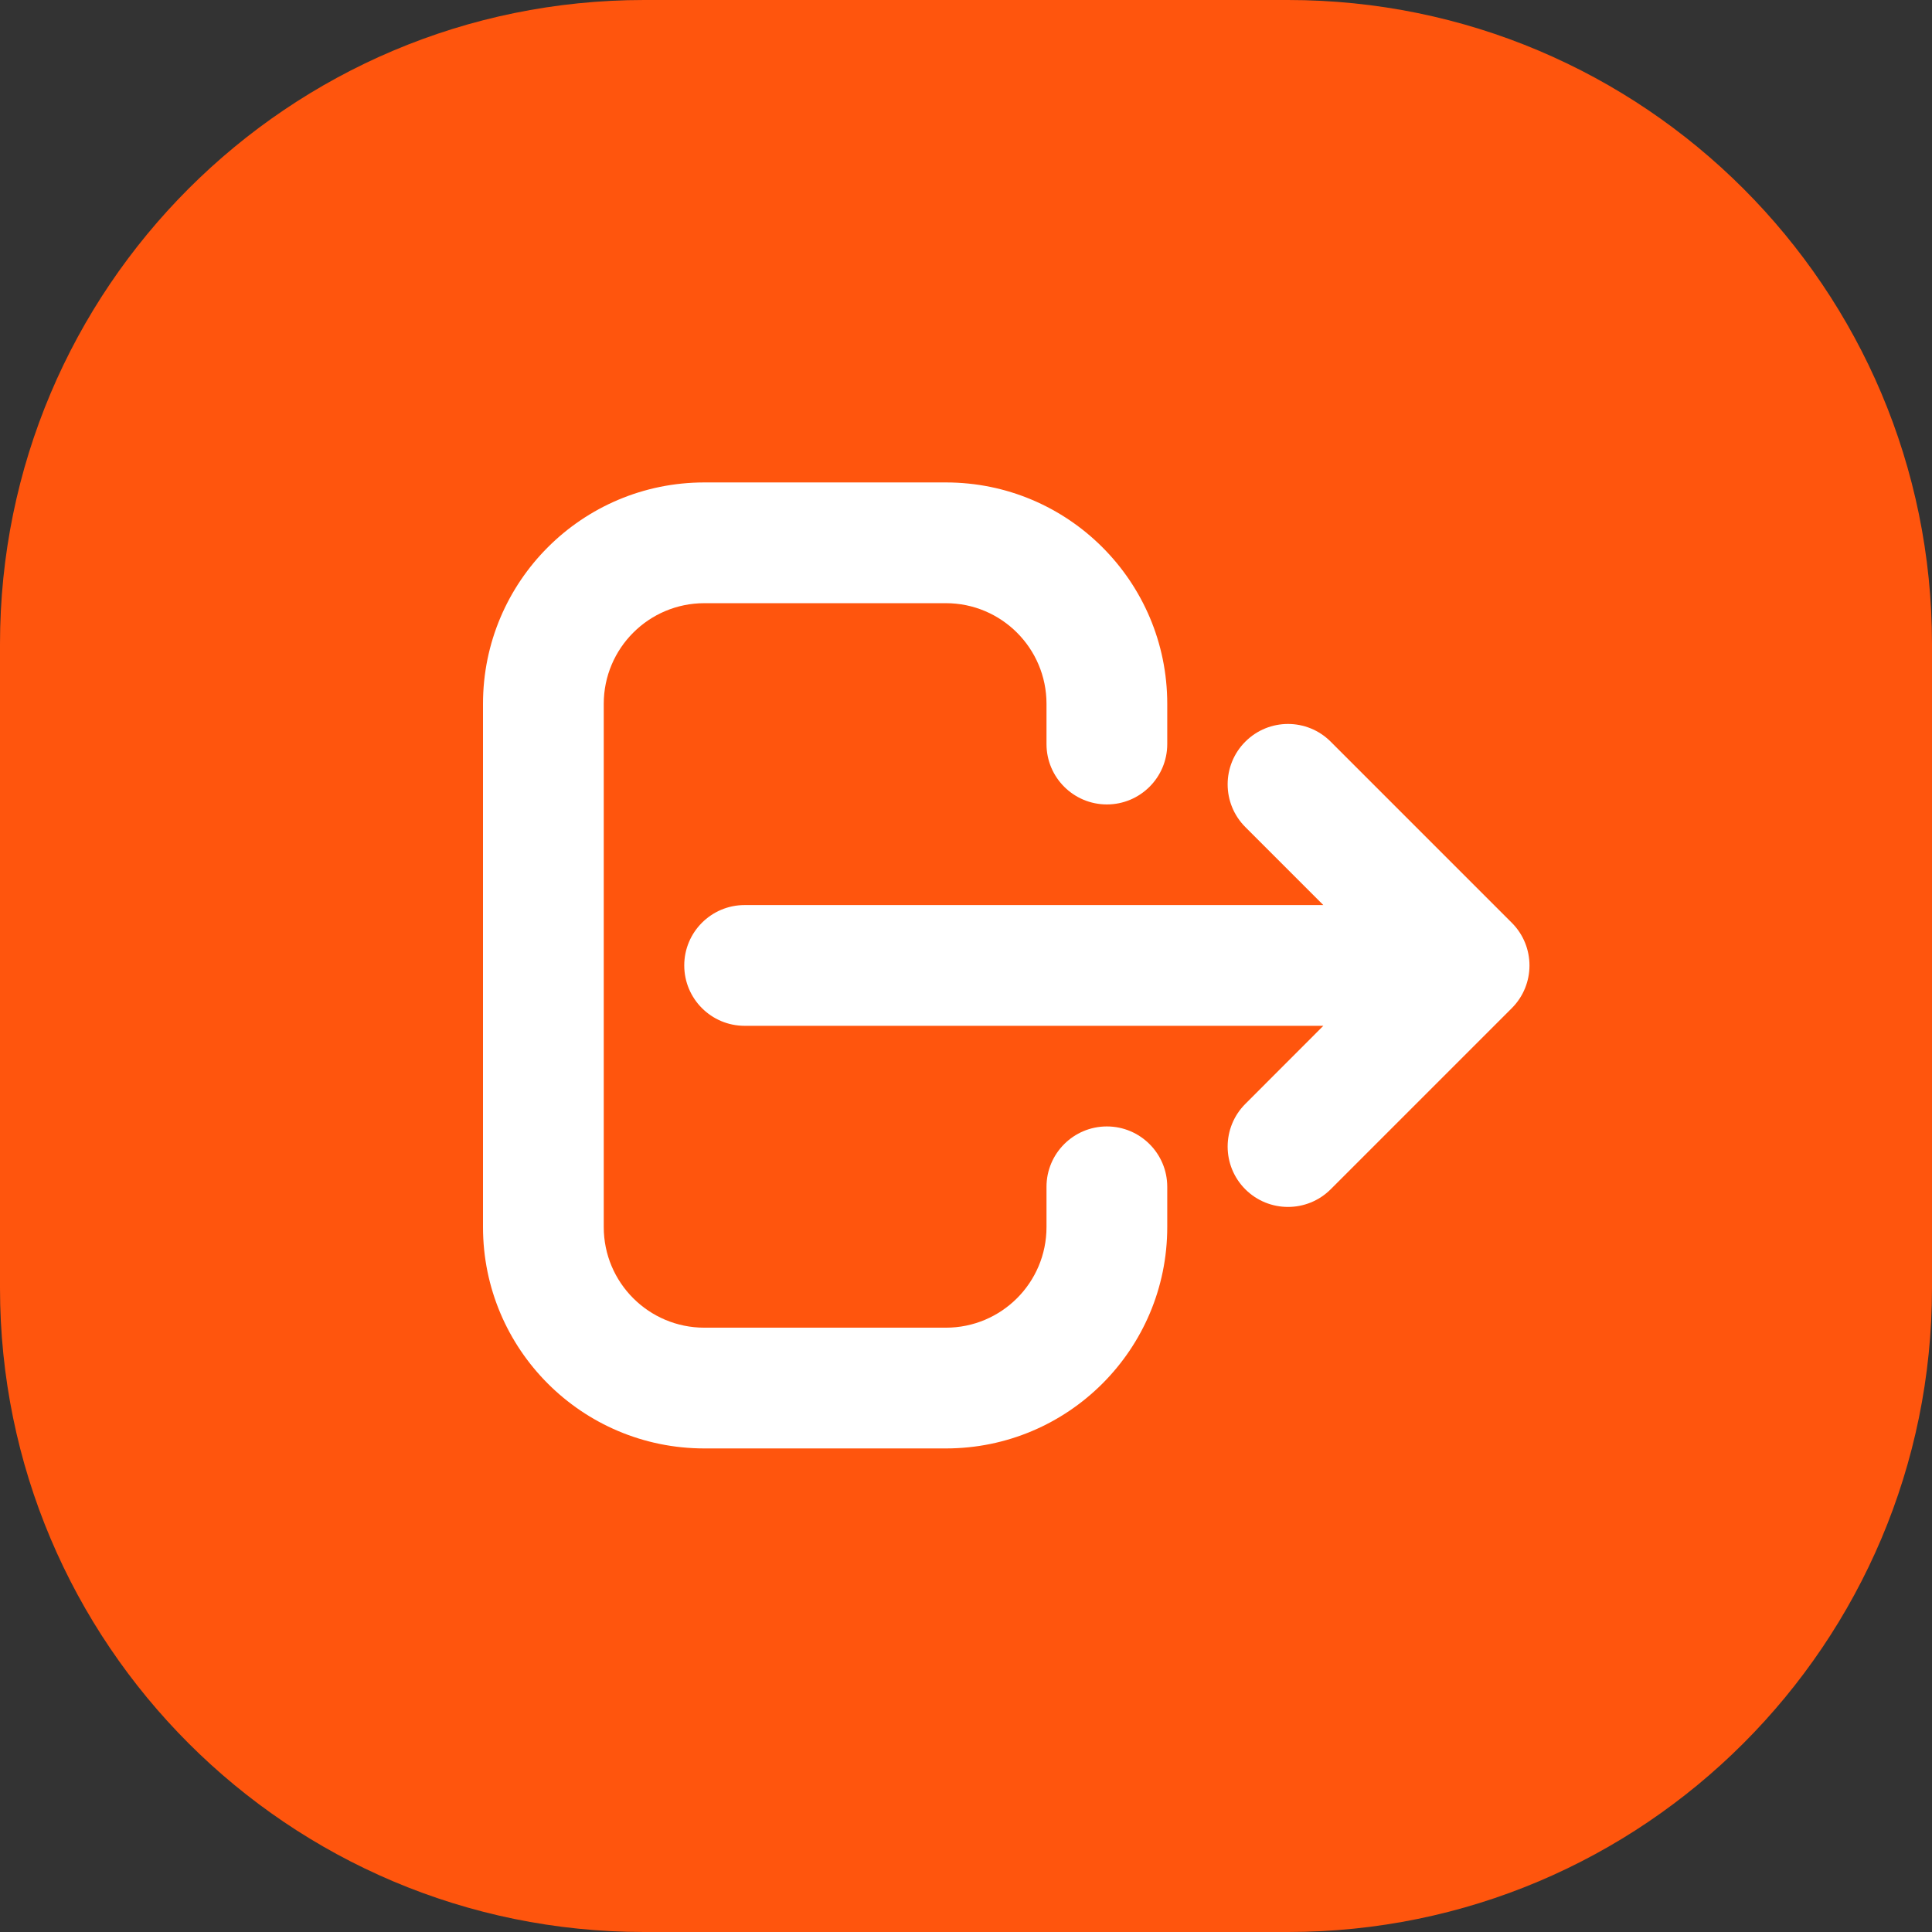
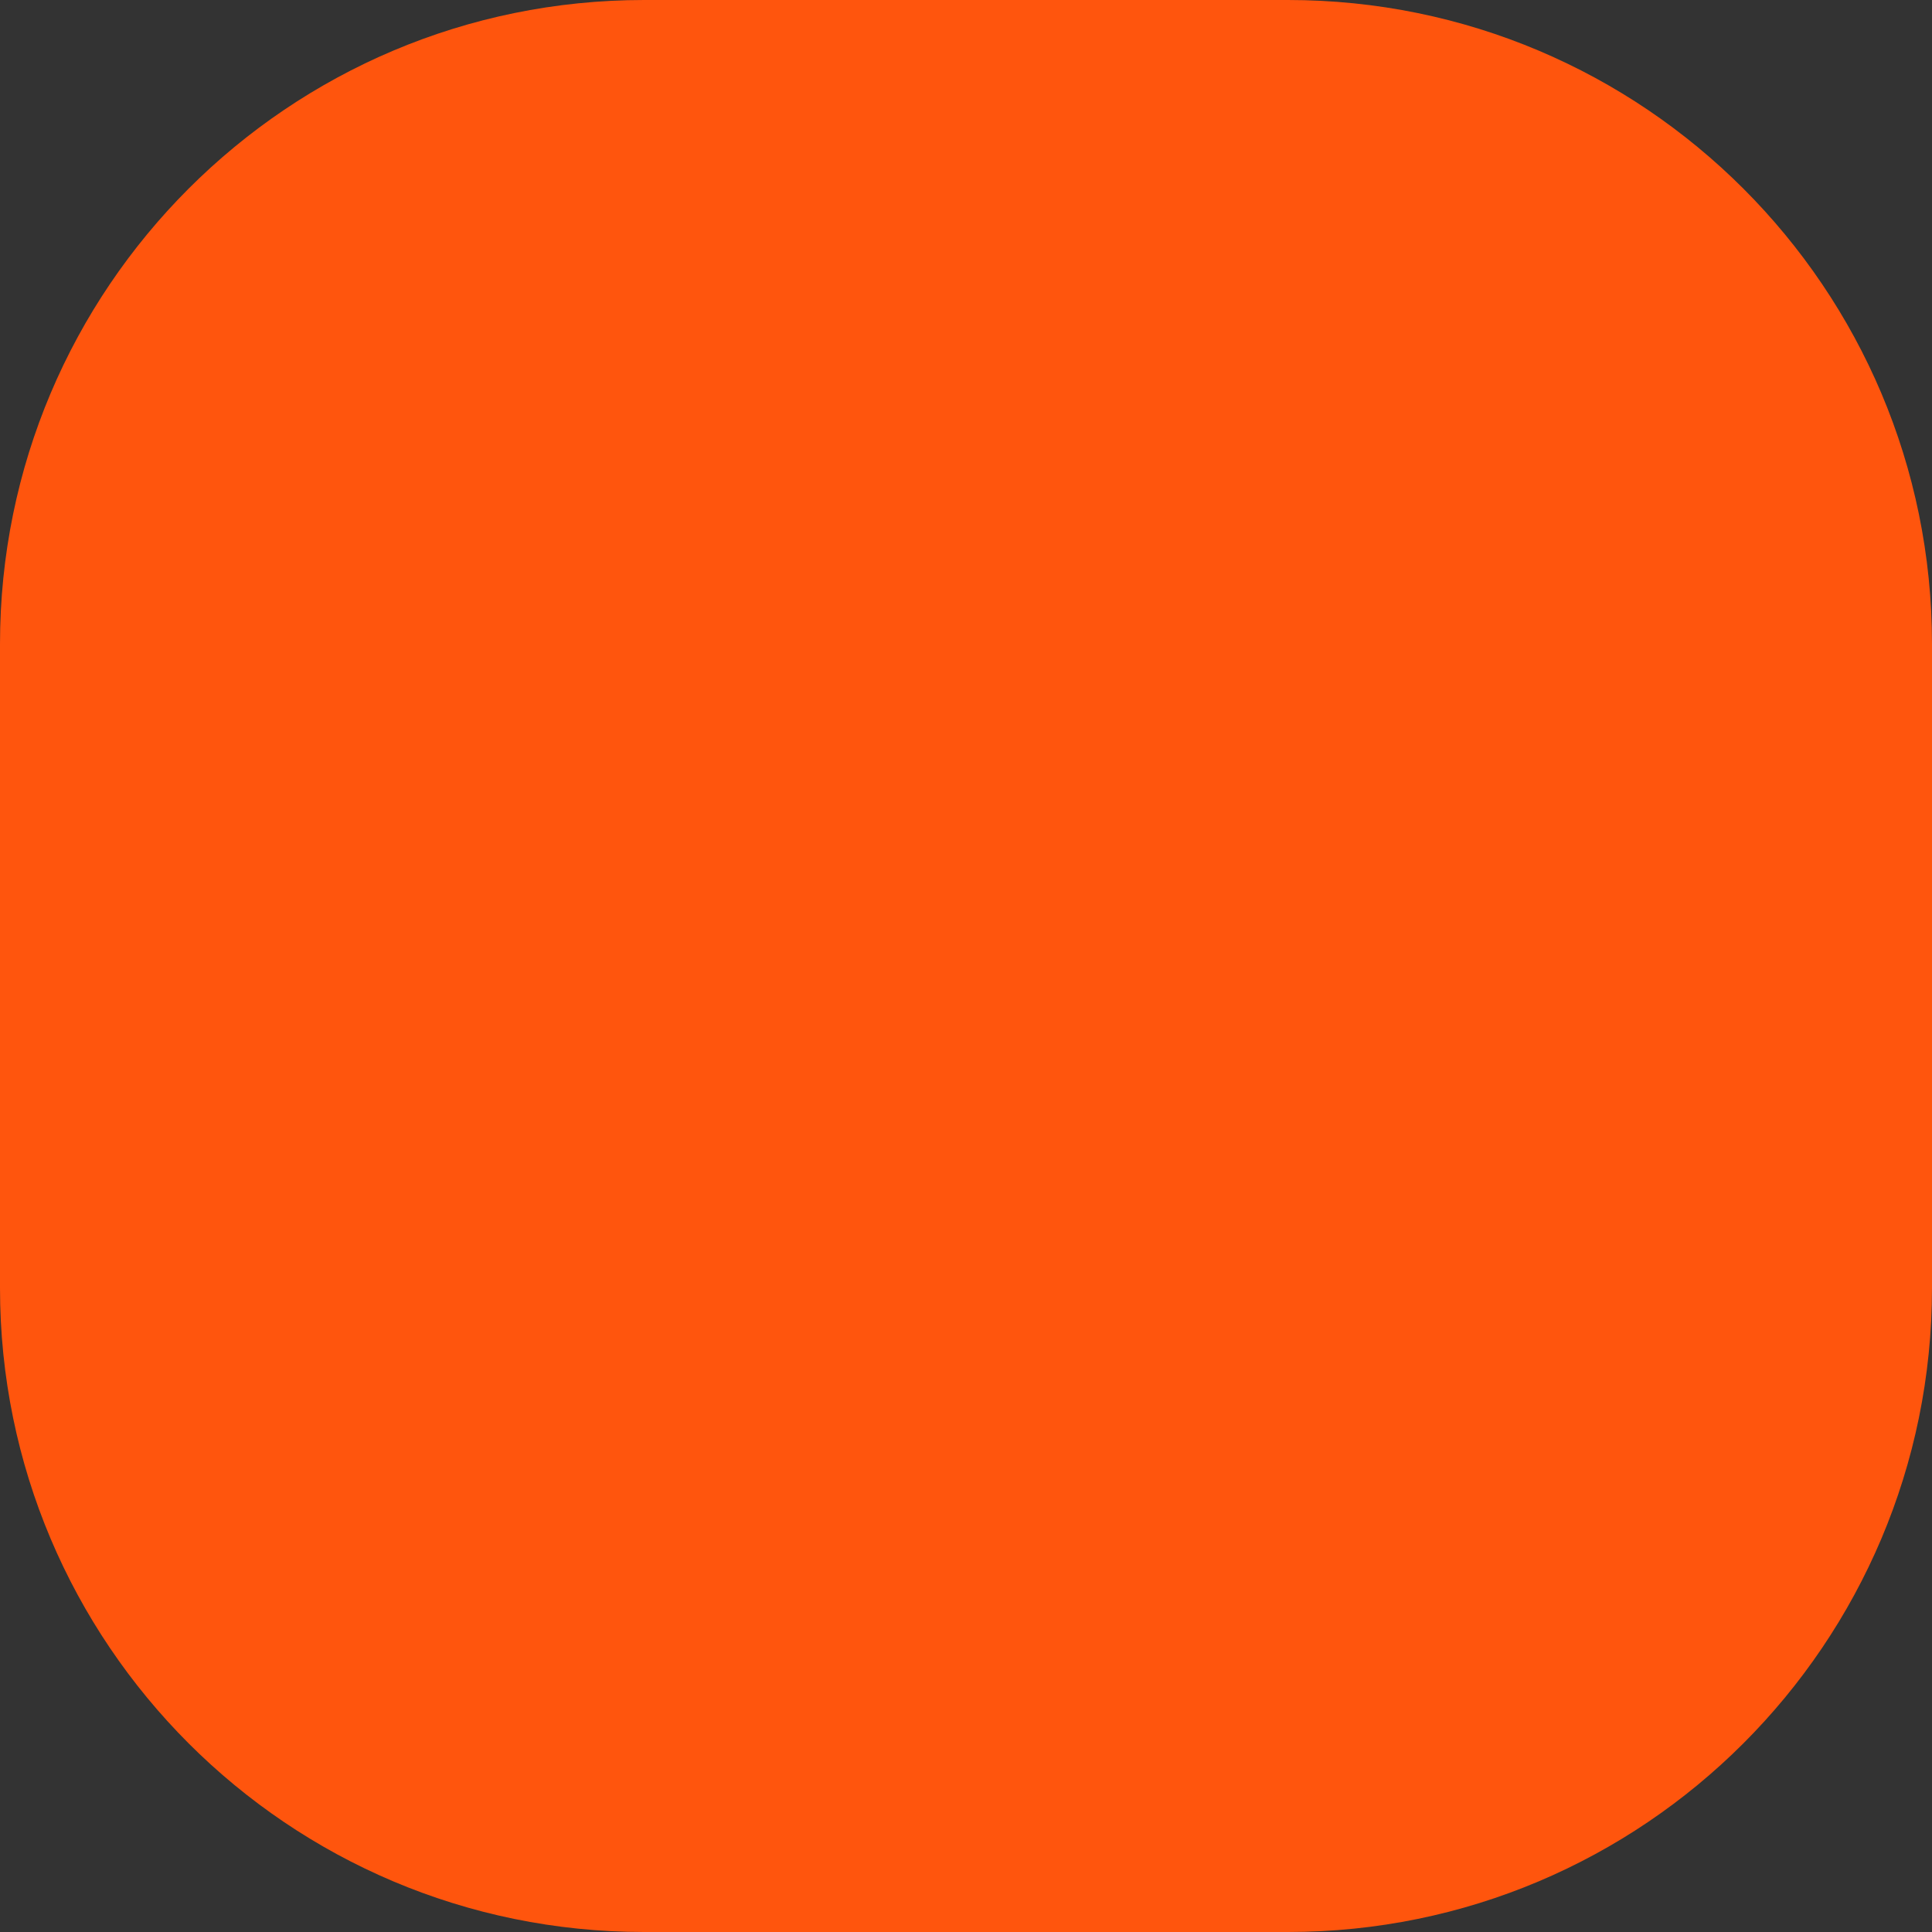
<svg xmlns="http://www.w3.org/2000/svg" width="24" height="24" viewBox="0 0 24 24" fill="none">
  <rect x="0" y="0" width="24" height="24" fill="#333333" stroke="none" />
  <path d="M0 8C0 3.582 3.582 0 8 0H16C20.418 0 24 3.582 24 8V16C24 20.418 20.418 24 16 24H8C3.582 24 0 20.418 0 16V8Z" fill="#FF550D" />
-   <path fill-rule="evenodd" clip-rule="evenodd" d="M6 8.743C6 7.224 7.231 5.993 8.75 5.993H11.75C13.269 5.993 14.5 7.224 14.5 8.743V9.243C14.5 9.657 14.164 9.993 13.75 9.993C13.336 9.993 13 9.657 13 9.243V8.743C13 8.053 12.44 7.493 11.75 7.493H8.75C8.06 7.493 7.5 8.053 7.5 8.743V15.243C7.5 15.934 8.06 16.493 8.75 16.493H11.75C12.44 16.493 13 15.934 13 15.243V14.743C13 14.329 13.336 13.993 13.75 13.993C14.164 13.993 14.5 14.329 14.5 14.743V15.243C14.5 16.762 13.269 17.993 11.75 17.993H8.75C7.231 17.993 6 16.762 6 15.243V8.743ZM15.47 9.213C15.763 8.92 16.237 8.92 16.53 9.213L18.78 11.463C19.073 11.756 19.073 12.231 18.78 12.524L16.53 14.774C16.237 15.066 15.763 15.066 15.47 14.774C15.177 14.481 15.177 14.006 15.47 13.713L16.439 12.743L9.25 12.743C8.836 12.743 8.5 12.407 8.5 11.993C8.5 11.579 8.836 11.243 9.25 11.243L16.439 11.243L15.47 10.274C15.177 9.981 15.177 9.506 15.47 9.213Z" fill="white" />
</svg>